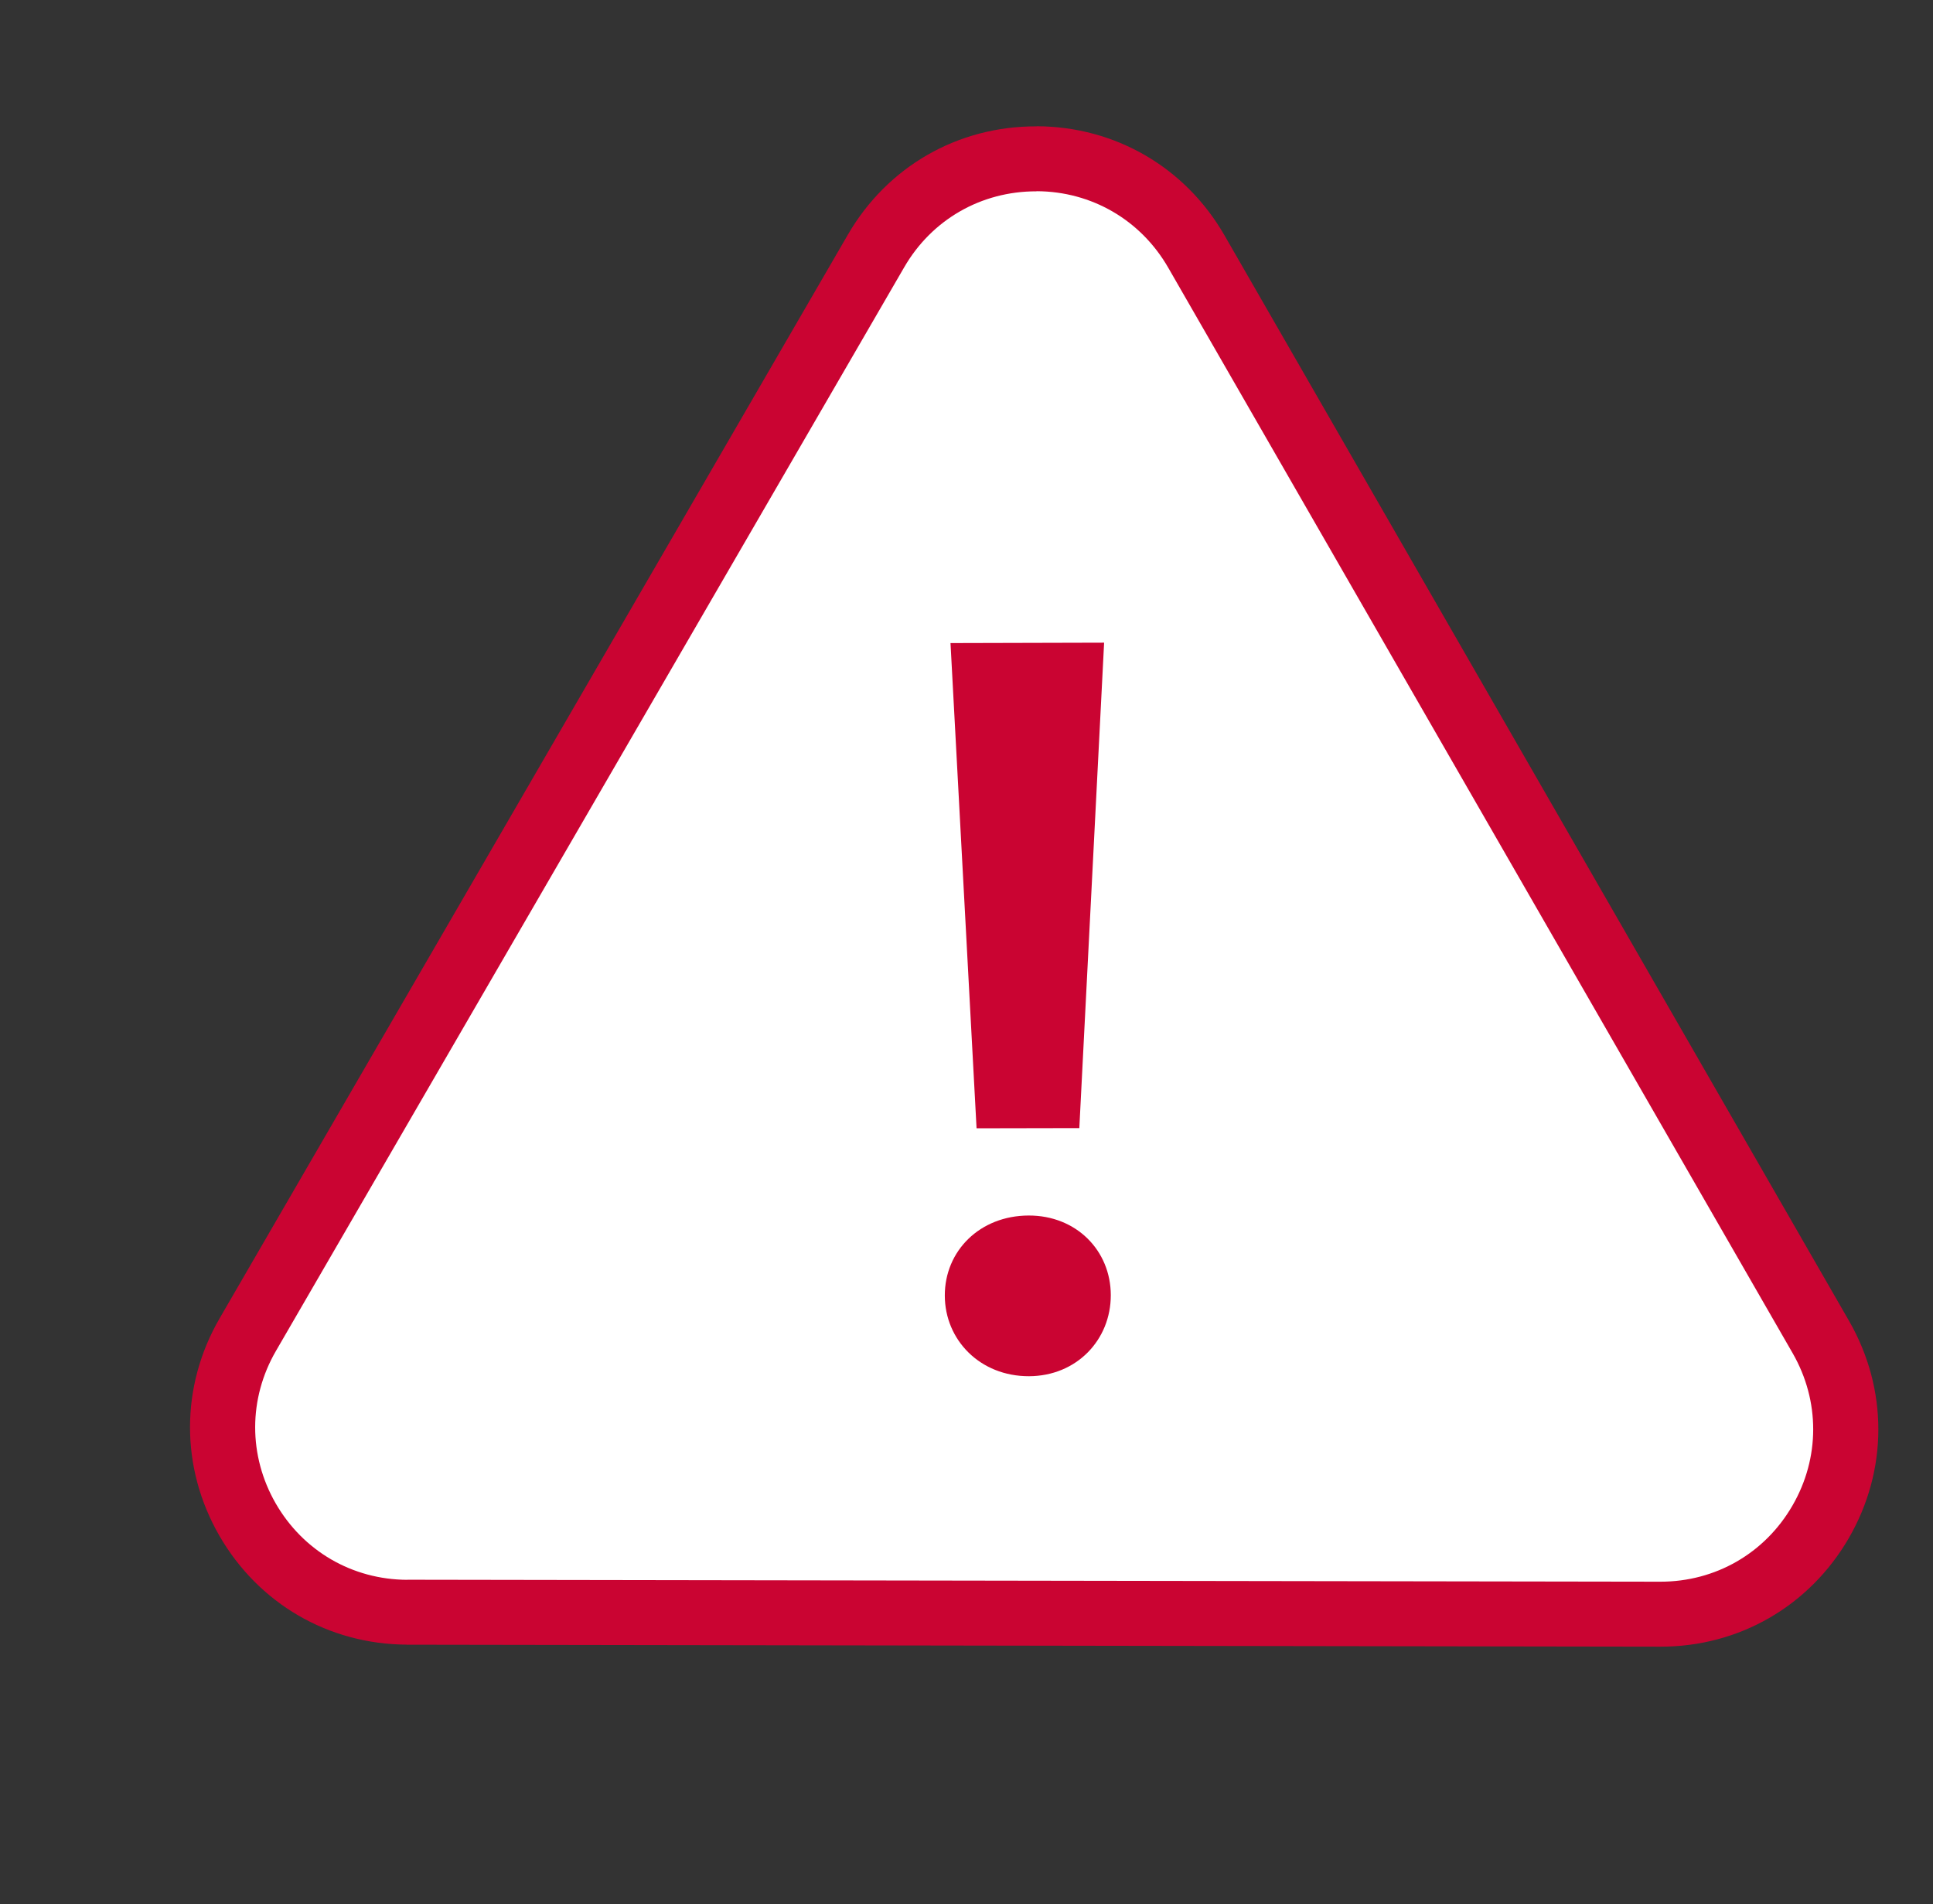
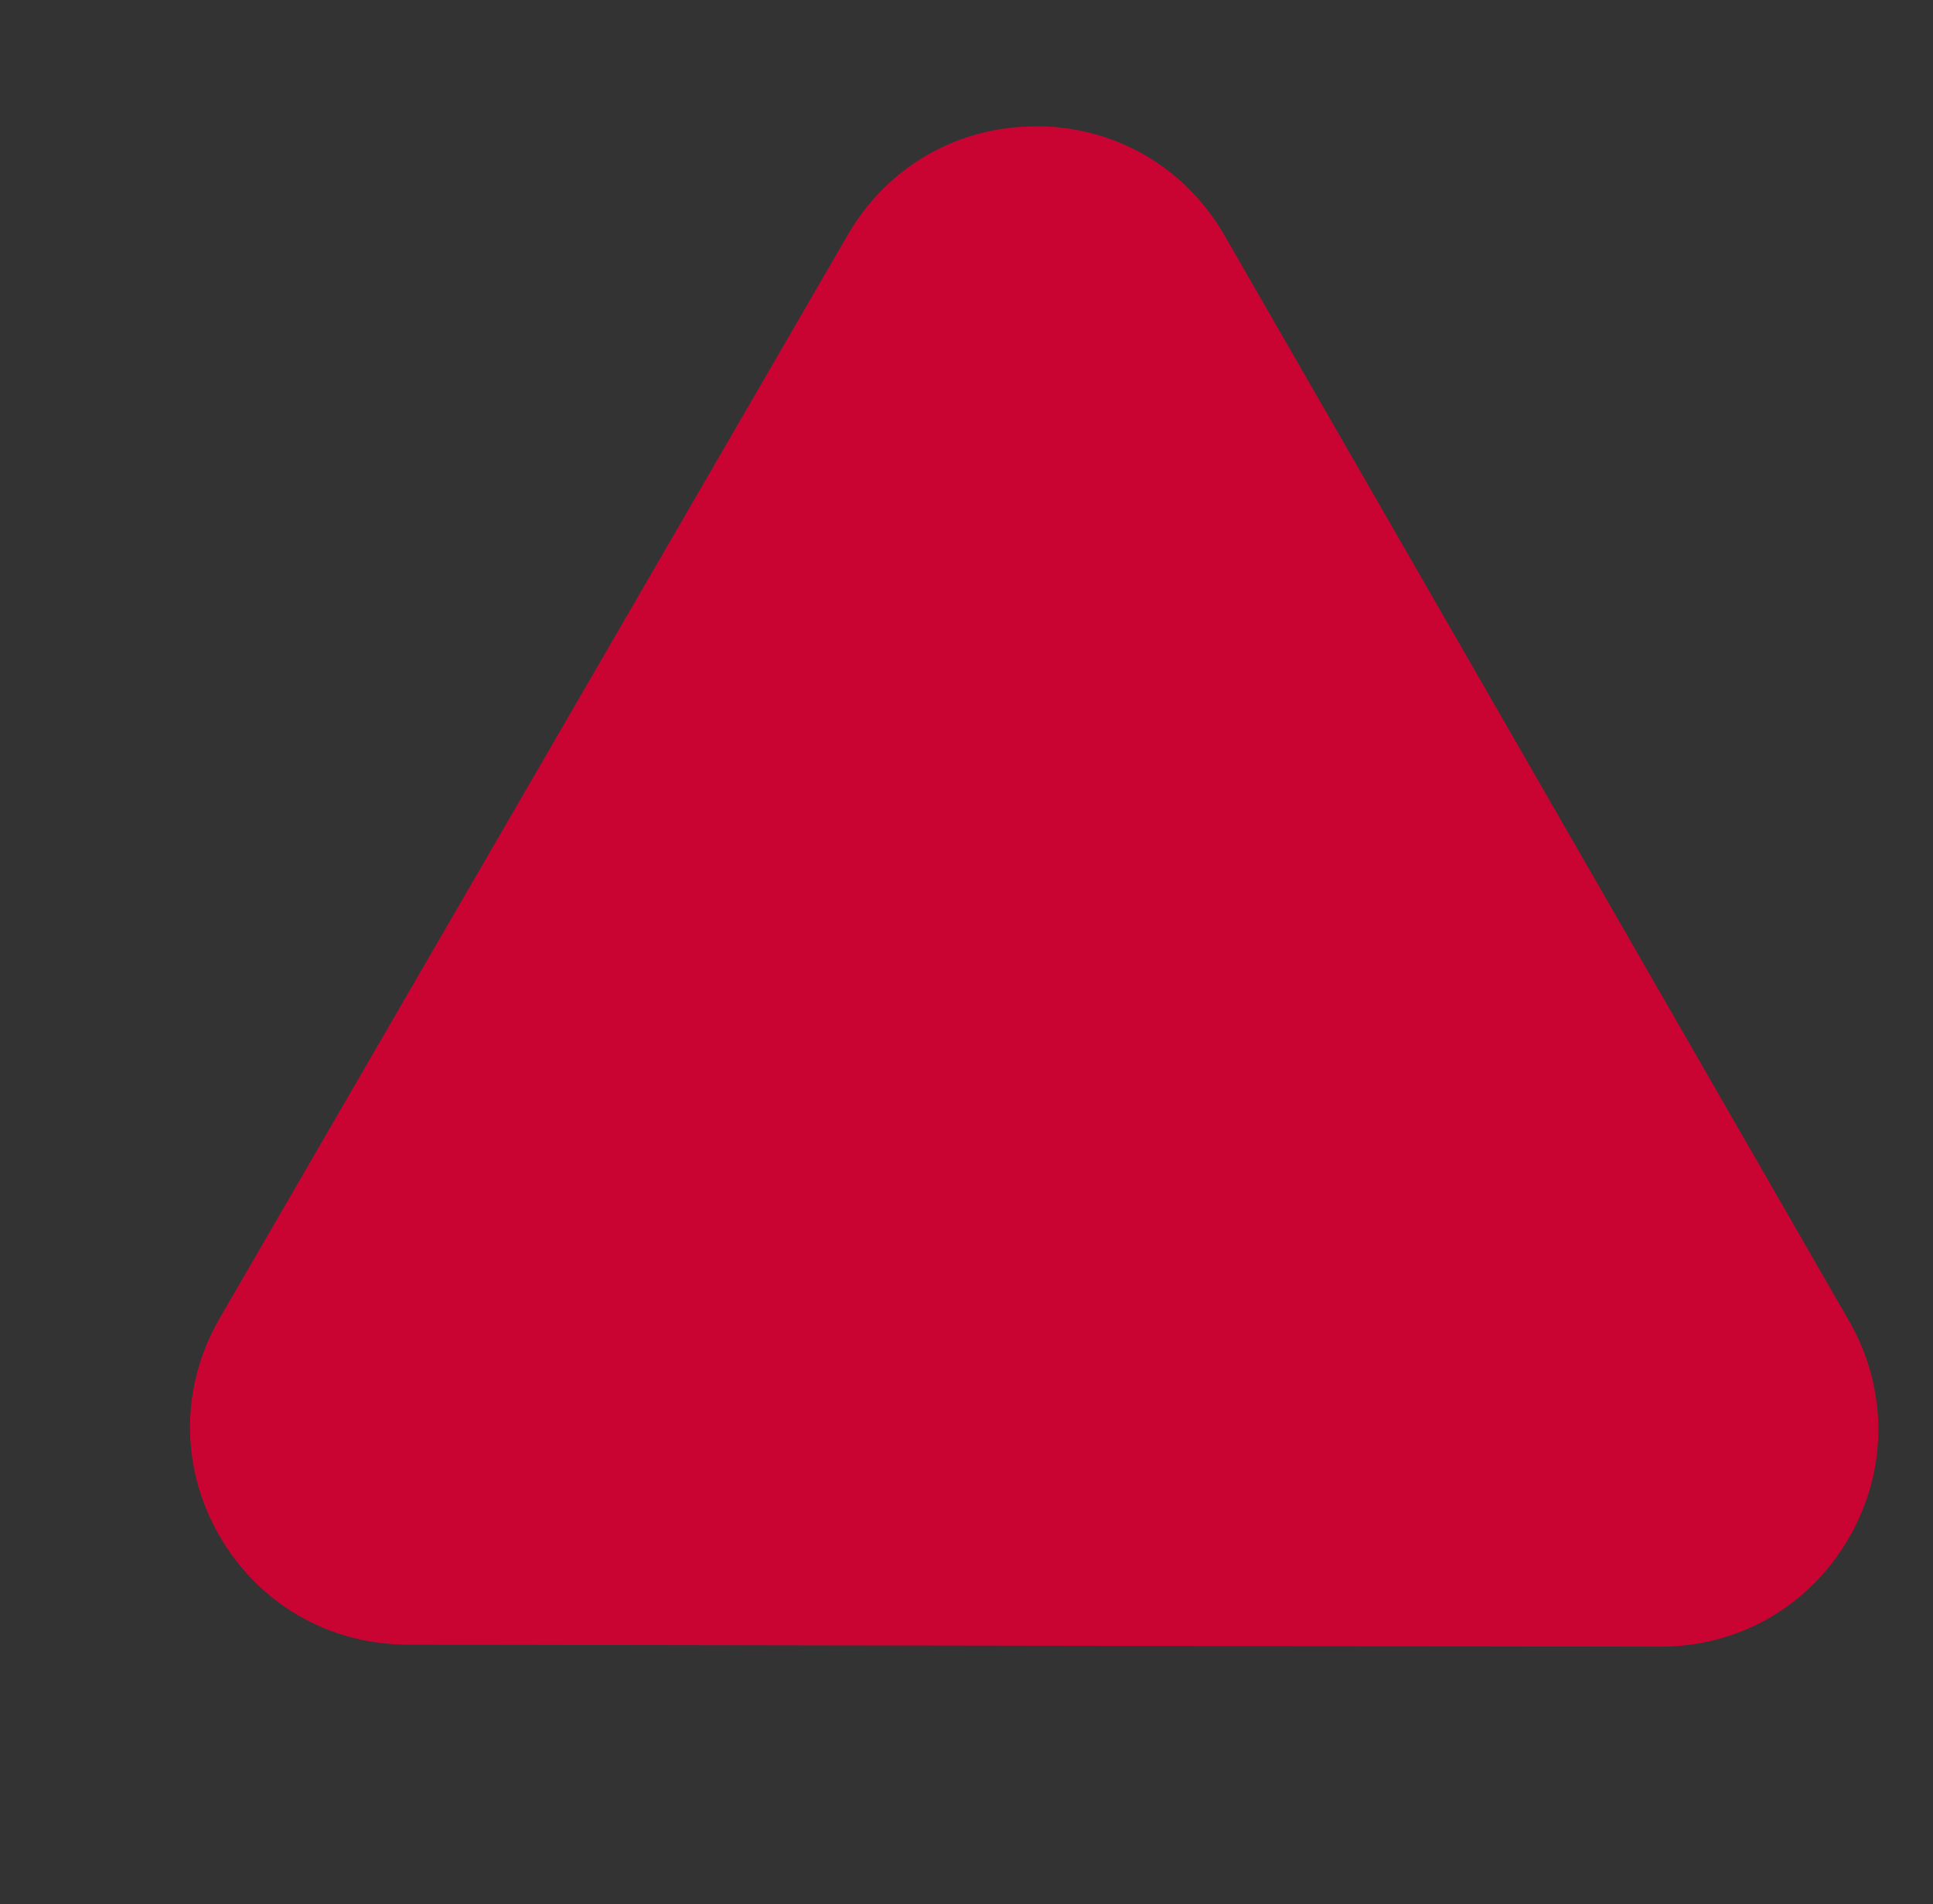
<svg xmlns="http://www.w3.org/2000/svg" width="68" height="67" viewBox="0 0 68 67" fill="none">
  <rect x="0" y="0" width="68" height="67" fill="#333333" stroke="none" />
  <path d="M14.31 57.868C11.553 57.854 9.092 56.423 7.715 54.032C6.338 51.636 6.34 48.778 7.728 46.383L29.827 8.257C31.215 5.862 33.691 4.439 36.457 4.446C36.462 4.445 36.473 4.443 36.478 4.442C39.235 4.456 41.697 5.887 43.074 8.278L65.047 46.478C66.424 48.874 66.422 51.733 65.034 54.127C63.645 56.517 61.17 57.945 58.404 57.939L14.332 57.87C14.332 57.87 14.316 57.873 14.311 57.873L14.31 57.868Z" fill="#CA0432" />
-   <path d="M36.469 6.729C36.469 6.729 36.458 6.731 36.453 6.732C34.516 6.73 32.777 7.726 31.806 9.408L9.707 47.534C8.735 49.211 8.734 51.219 9.698 52.897C10.662 54.571 12.388 55.578 14.321 55.587C14.321 55.587 14.331 55.585 14.336 55.584L58.408 55.653C60.344 55.655 62.083 54.658 63.055 52.976C64.027 51.3 64.028 49.292 63.063 47.613L41.096 9.418C40.133 7.744 38.406 6.736 36.474 6.728L36.469 6.729Z" fill="white" />
-   <path d="M33.237 45.585C33.234 44.014 34.469 42.774 36.186 42.769C37.865 42.764 39.074 44.005 39.076 45.569C39.079 47.14 37.877 48.418 36.198 48.423C34.481 48.428 33.239 47.15 33.237 45.585ZM33.438 22.627L38.841 22.613L37.969 39.693L34.354 39.7L33.437 22.622L33.438 22.627Z" fill="#CA0432" />
</svg>